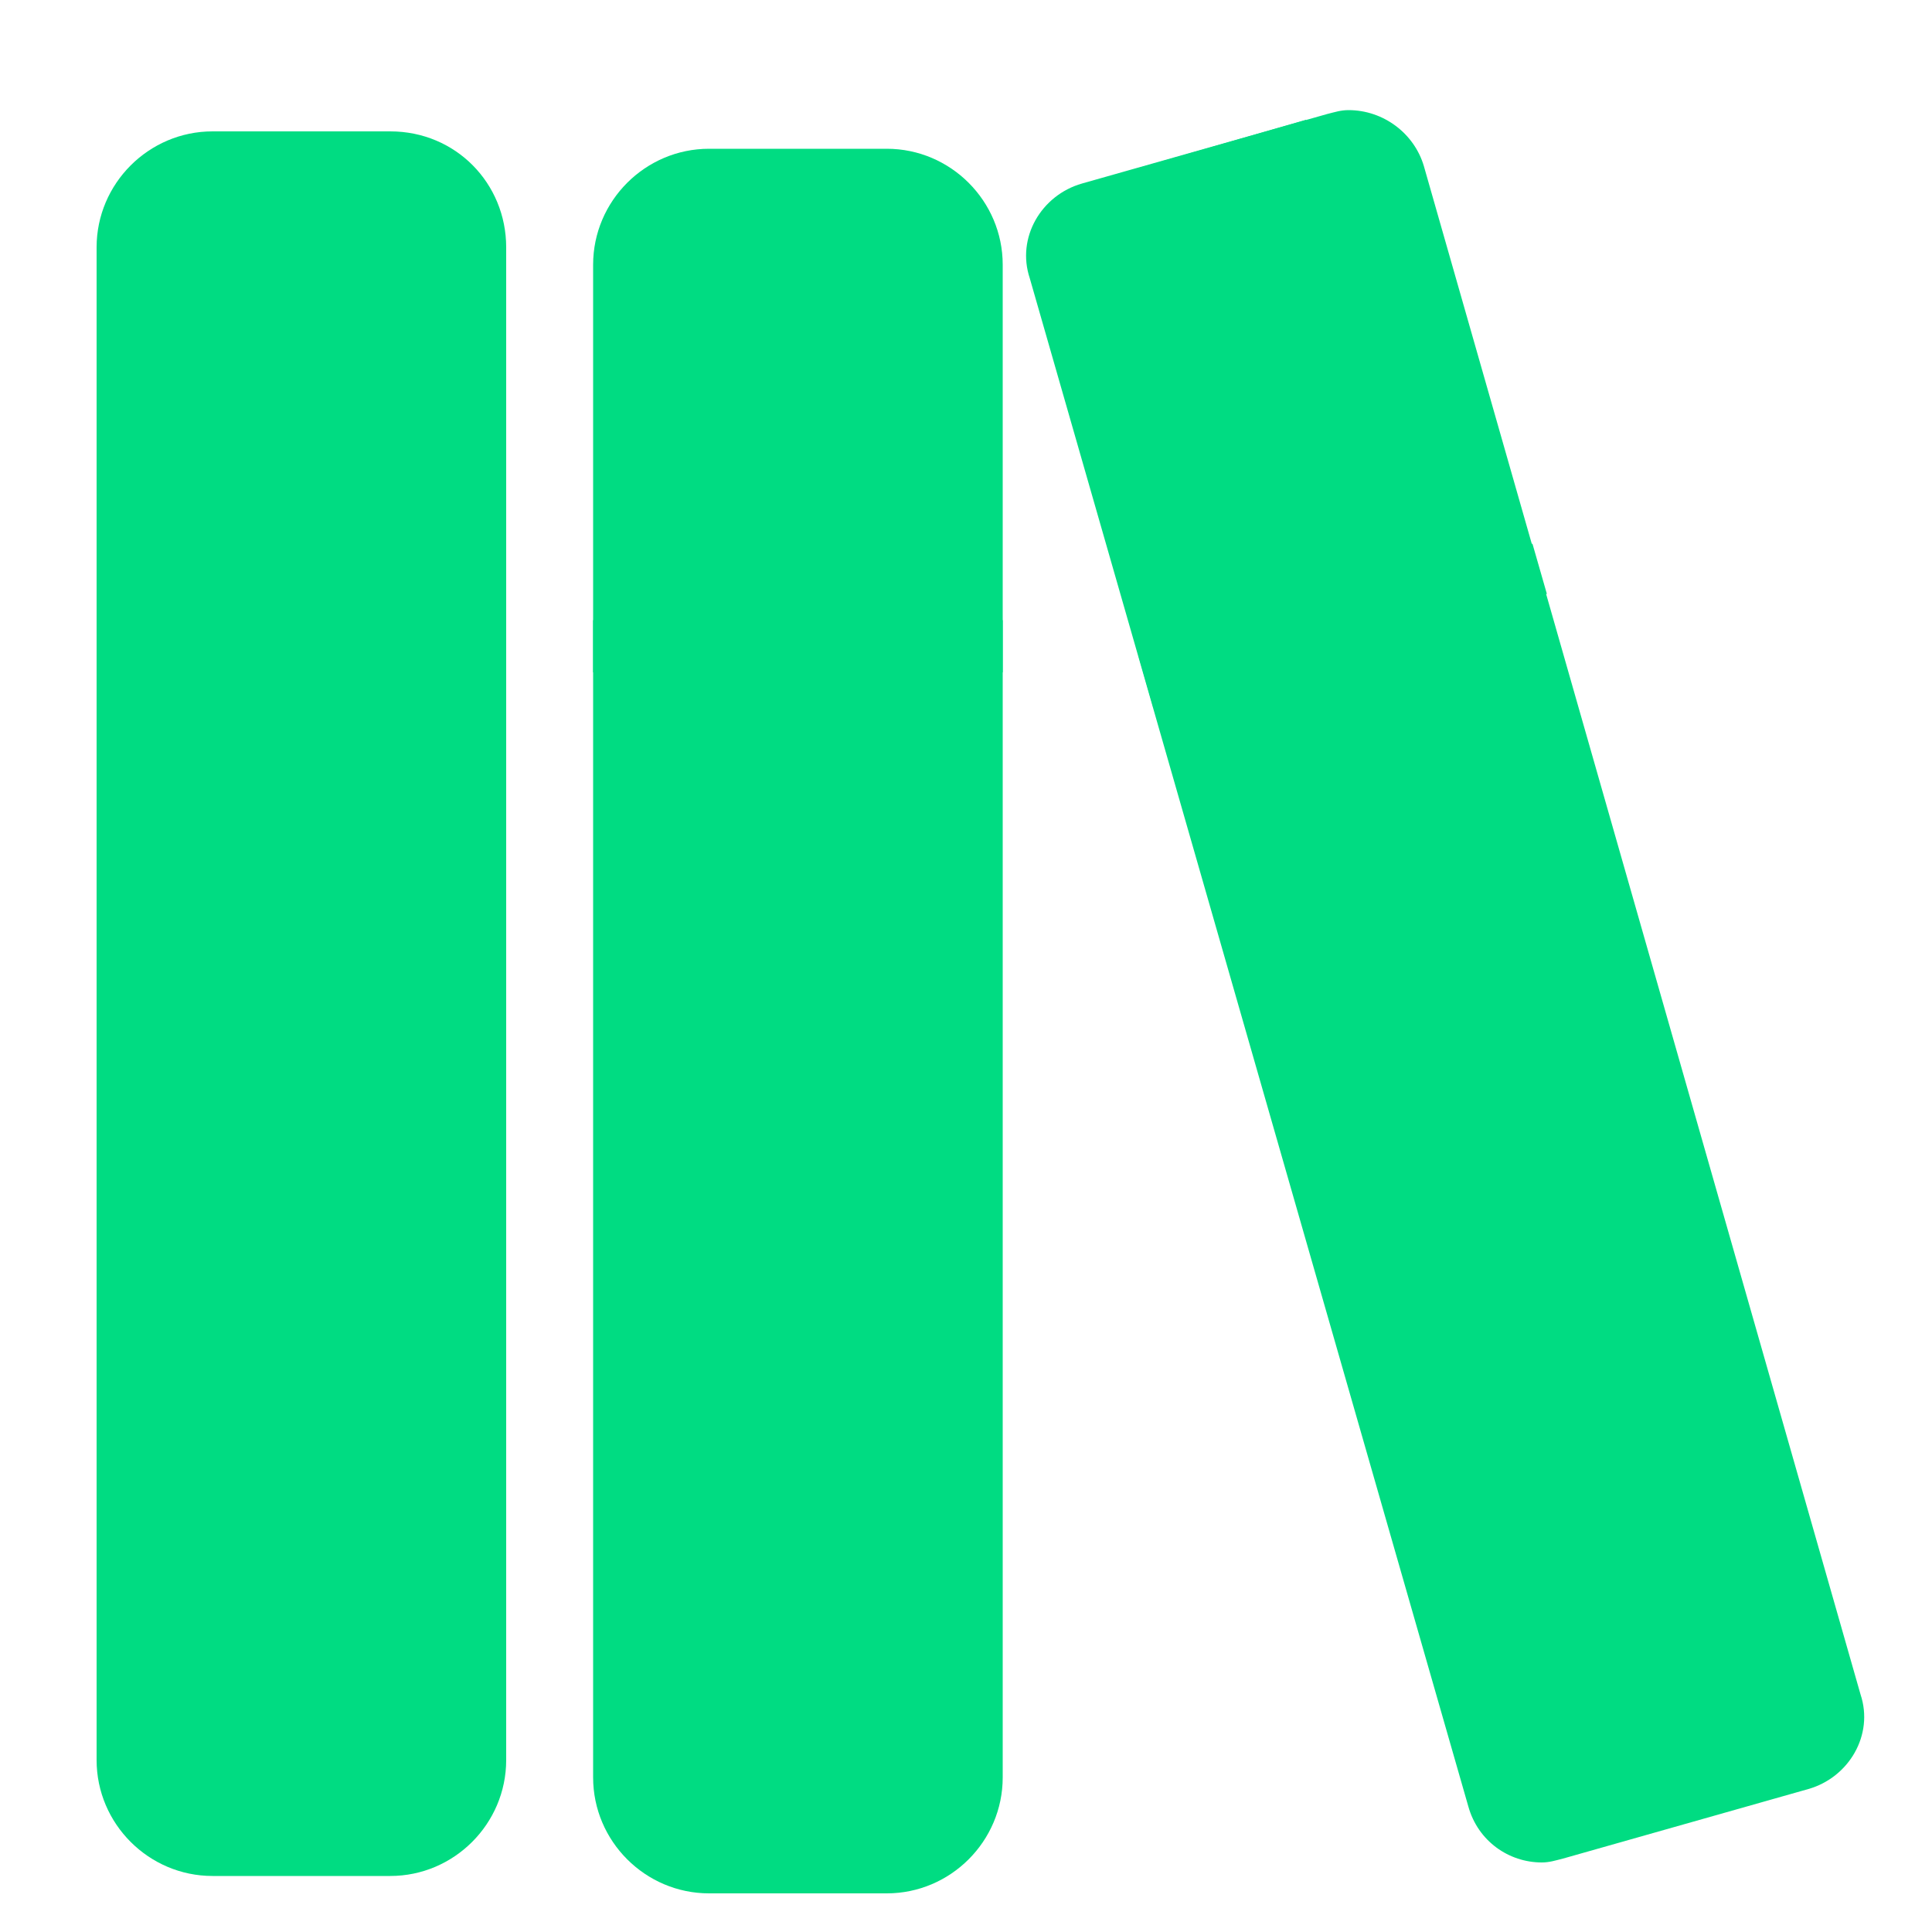
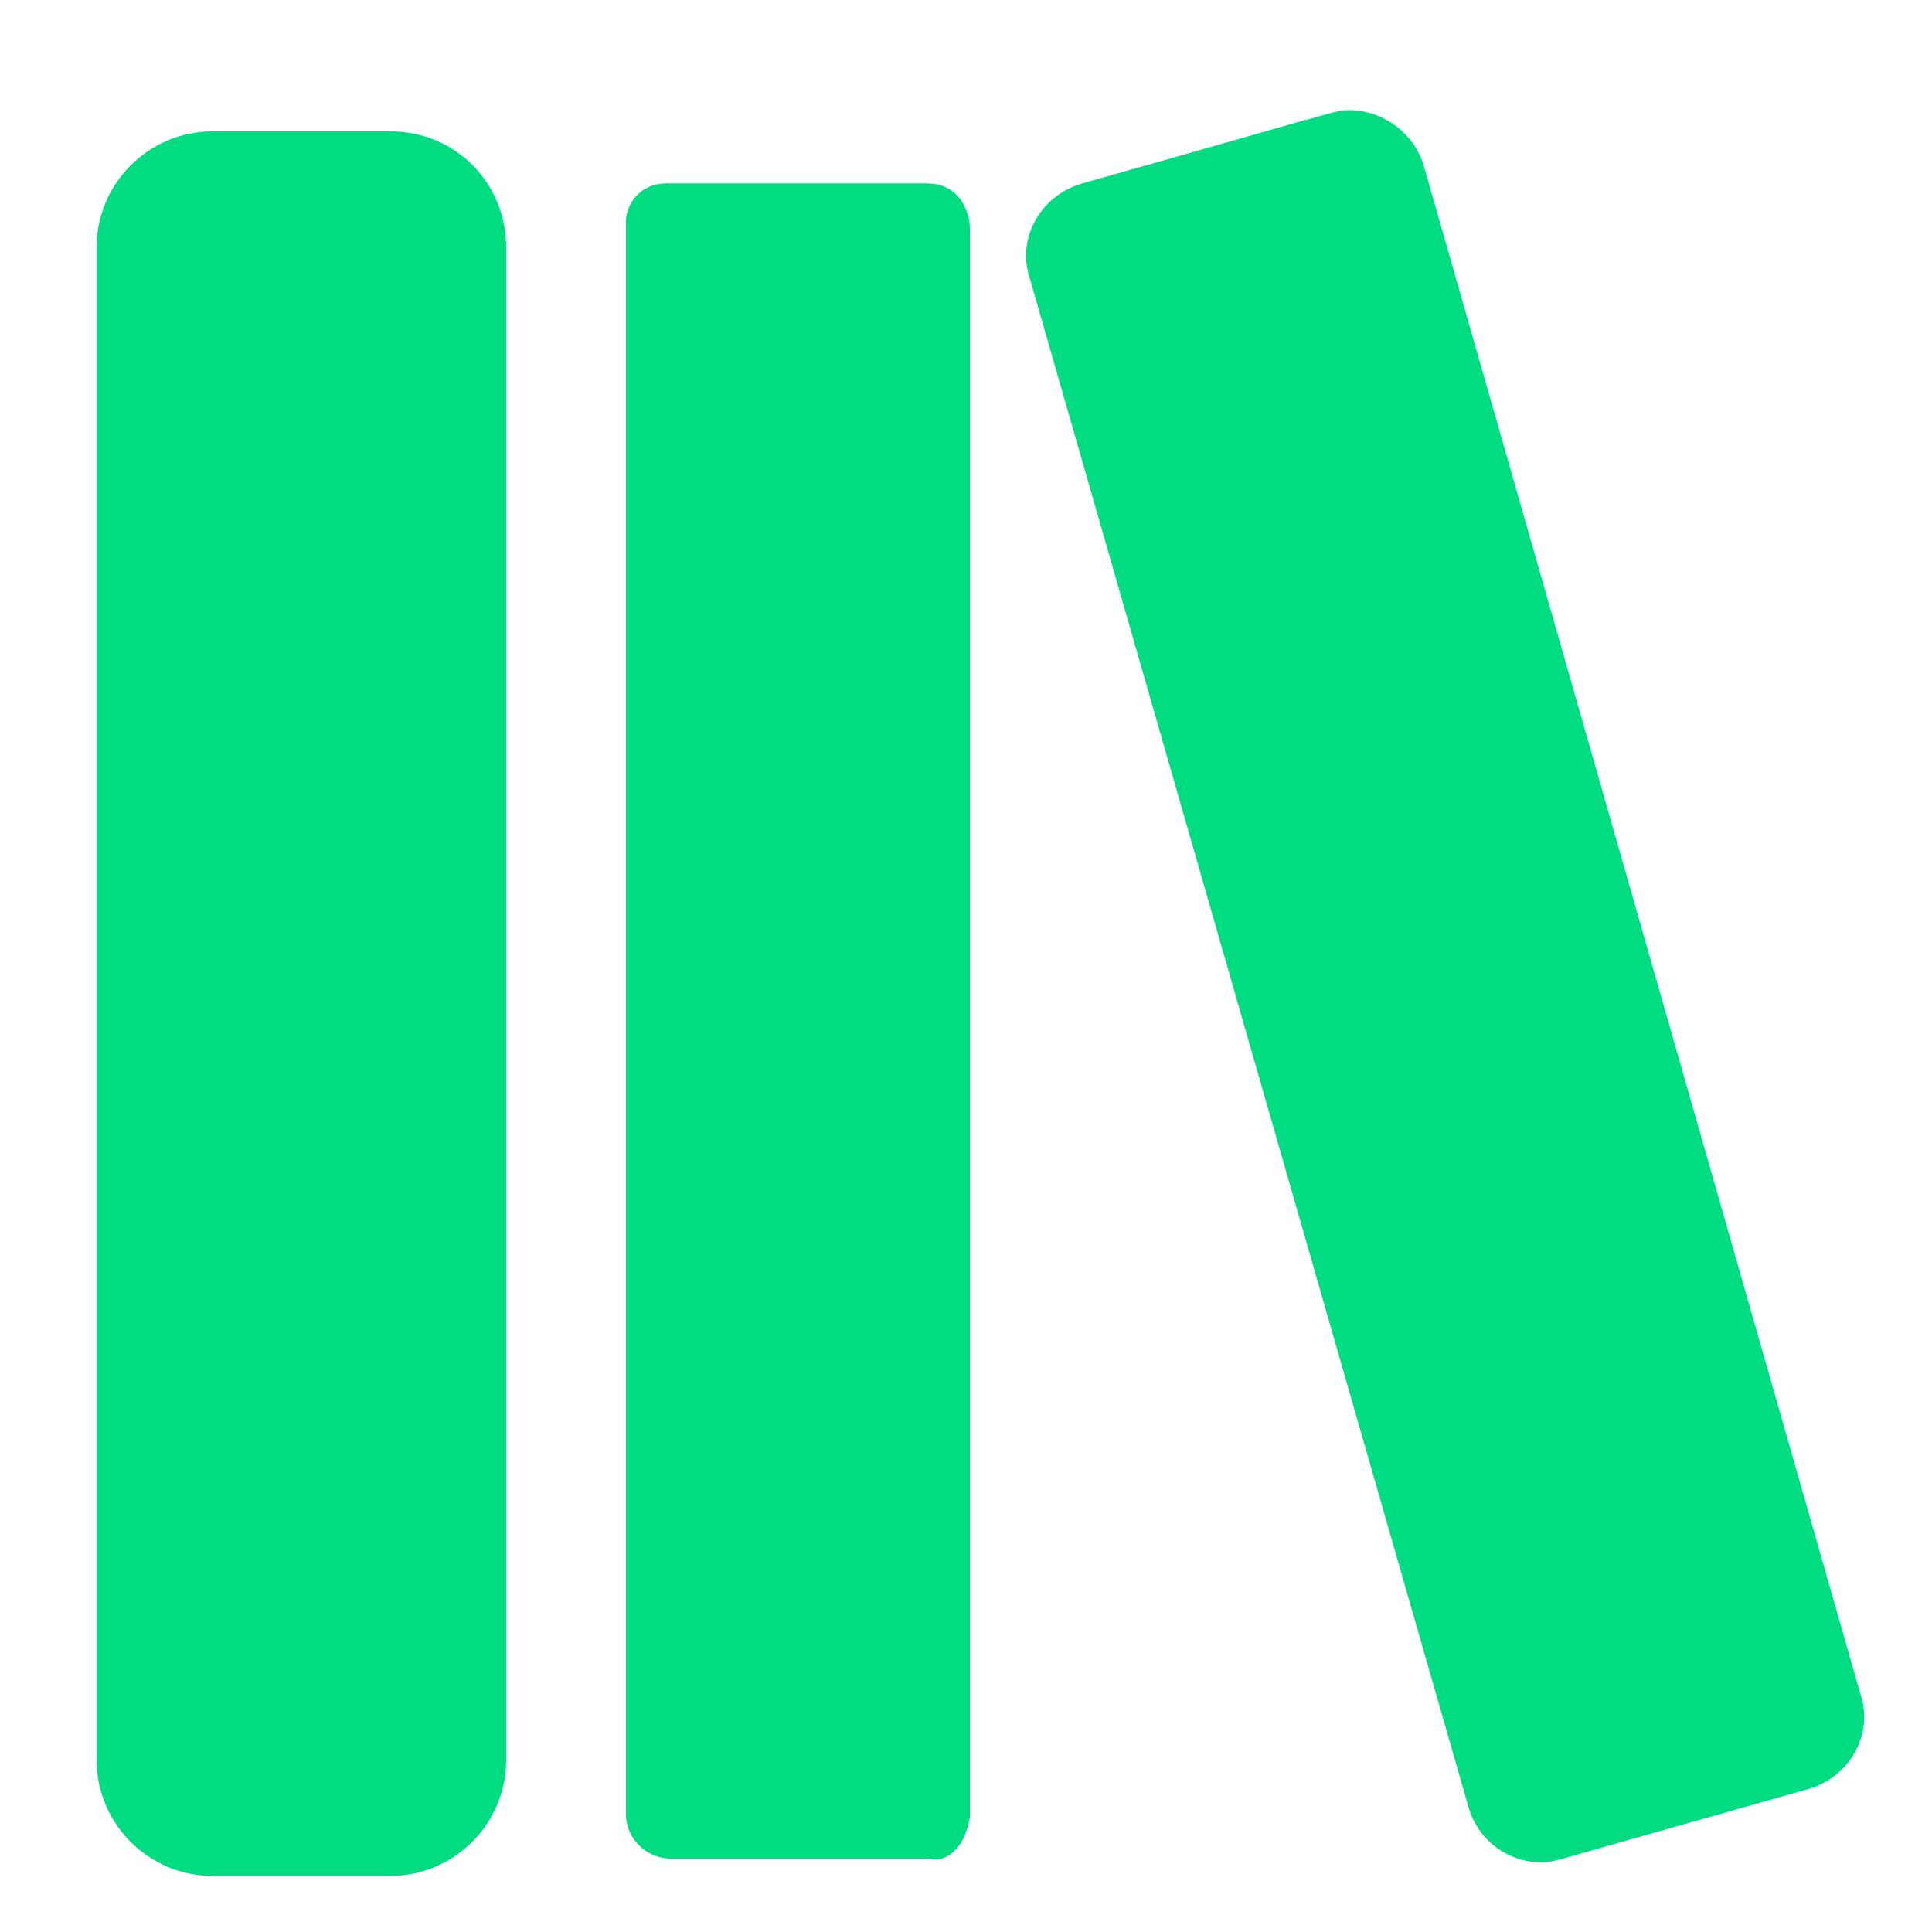
<svg xmlns="http://www.w3.org/2000/svg" t="1716895177909" class="icon" viewBox="0 0 1024 1024" version="1.1" p-id="10235" width="200" height="200">
  <path d="M227.328 975.872H92.16c-12.288 0-23.552-10.24-23.552-23.552V109.568c0-11.264 9.216-21.504 21.504-21.504h137.216c12.288 0 23.552 10.24 23.552 23.552v841.728c0 12.288-10.24 22.528-23.552 22.528z" fill="#00DC82" p-id="10236" />
-   <path d="M230.4 975.872c10.24 3.072 20.48-9.216 20.48-20.48V108.544c0-11.264-9.216-20.48-20.48-20.48H90.112c-11.264 0-20.48 9.216-20.48 20.48l54.272 756.736s-5.12 74.752 106.496 110.592z" fill="#00DC82" p-id="10237" />
  <path d="M206.848 100.352c17.408 0 30.72 13.312 30.72 30.72v801.792c0 17.408-13.312 30.72-30.72 30.72H112.64c-17.408 0-30.72-13.312-30.72-30.72V131.072c0-17.408 13.312-30.72 30.72-30.72h94.208m0-30.72H112.64c-33.792 0-61.44 27.648-61.44 61.44v801.792c0 33.792 27.648 61.44 61.44 61.44h94.208c33.792 0 61.44-27.648 61.44-61.44V131.072c0-33.792-26.624-61.44-61.44-61.44z" fill="#00DC82" p-id="10238" />
  <path d="M490.496 985.088H355.328c-12.288 0-23.552-10.24-23.552-23.552V118.784c0-11.264 9.216-21.504 21.504-21.504h137.216c12.288 0 23.552 10.24 23.552 23.552V962.56c-1.024 12.288-11.264 22.528-23.552 22.528z" fill="#00DC82" p-id="10239" />
  <path d="M492.544 985.088c10.24 3.072 20.48-9.216 20.48-20.48V117.76c0-11.264-9.216-20.48-20.48-20.48H352.256c-11.264 0-20.48 9.216-20.48 20.48l54.272 756.736s-4.096 74.752 106.496 110.592z" fill="#00DC82" p-id="10240" />
-   <path d="M470.016 109.568c17.408 0 30.72 13.312 30.72 30.72V942.08c0 17.408-13.312 30.72-30.72 30.72h-94.208c-17.408 0-30.72-13.312-30.72-30.72V140.288c0-17.408 13.312-30.72 30.72-30.72h94.208m0-30.72h-94.208c-33.792 0-61.44 27.648-61.44 61.44V942.08c0 33.792 27.648 61.44 61.44 61.44h94.208c33.792 0 61.44-27.648 61.44-61.44V140.288c0-33.792-27.648-61.44-61.44-61.44z" fill="#00DC82" p-id="10241" />
-   <path d="M314.368 328.704h217.088v27.648H314.368z" fill="#00DC82" p-id="10242" />
  <path d="M953.344 931.84l-130.048 36.864c-12.288 3.072-24.576-3.072-28.672-15.36L562.176 141.312c-3.072-11.264 3.072-22.528 14.336-25.6l132.096-37.888c12.288-3.072 24.576 4.096 28.672 15.36l232.448 808.96c3.072 13.312-4.096 25.6-16.384 29.696z" fill="#00DC82" p-id="10243" />
  <path d="M714.752 89.088c4.096 0 8.192 2.048 10.24 7.168l232.448 809.984c2.048 5.12-2.048 11.264-7.168 12.288l-130.048 36.864h-3.072c-4.096 0-8.192-2.048-10.24-7.168L574.464 140.288c-1.024-3.072 0-6.144 1.024-8.192 1.024-1.024 3.072-4.096 6.144-5.12l130.048-36.864c1.024 0 2.048-1.024 3.072-1.024m0-30.72c-4.096 0-7.168 1.024-11.264 2.048L573.44 97.28c-21.504 6.144-34.816 28.672-27.648 50.176L778.24 957.44c5.12 18.432 21.504 29.696 38.912 29.696 4.096 0 7.168-1.024 11.264-2.048l130.048-36.864c21.504-6.144 34.816-28.672 27.648-50.176L754.688 88.064c-5.12-17.408-21.504-29.696-39.936-29.696z" fill="#00DC82" p-id="10244" />
-   <path d="M603.546 348.027l208.691-59.843 7.629 26.573-208.691 59.853z" fill="#00DC82" p-id="10245" />
-   <path d="M591.872 103.424l93.184-26.624 35.84 124.928-51.2-25.6c-1.024-1.024-3.072-2.048-4.096-2.048-3.072 0-7.168 2.048-9.216 5.12l-29.696 48.128-34.816-123.904z" fill="#00DC82" p-id="10246" />
+   <path d="M603.546 348.027z" fill="#00DC82" p-id="10245" />
  <path d="M677.888 89.088l26.624 92.16-29.696-15.36c-3.072-1.024-6.144-2.048-9.216-2.048-7.168 0-13.312 3.072-17.408 10.24l-17.408 28.672-26.624-92.16 73.728-21.504m14.336-25.6L578.56 96.256 618.496 235.52c1.024 4.096 4.096 6.144 8.192 6.144 3.072 0 5.12-1.024 7.168-4.096L665.6 184.32l55.296 27.648c1.024 1.024 2.048 1.024 4.096 1.024 5.12 0 9.216-5.12 8.192-10.24l-40.96-139.264z" fill="#00DC82" p-id="10247" />
</svg>